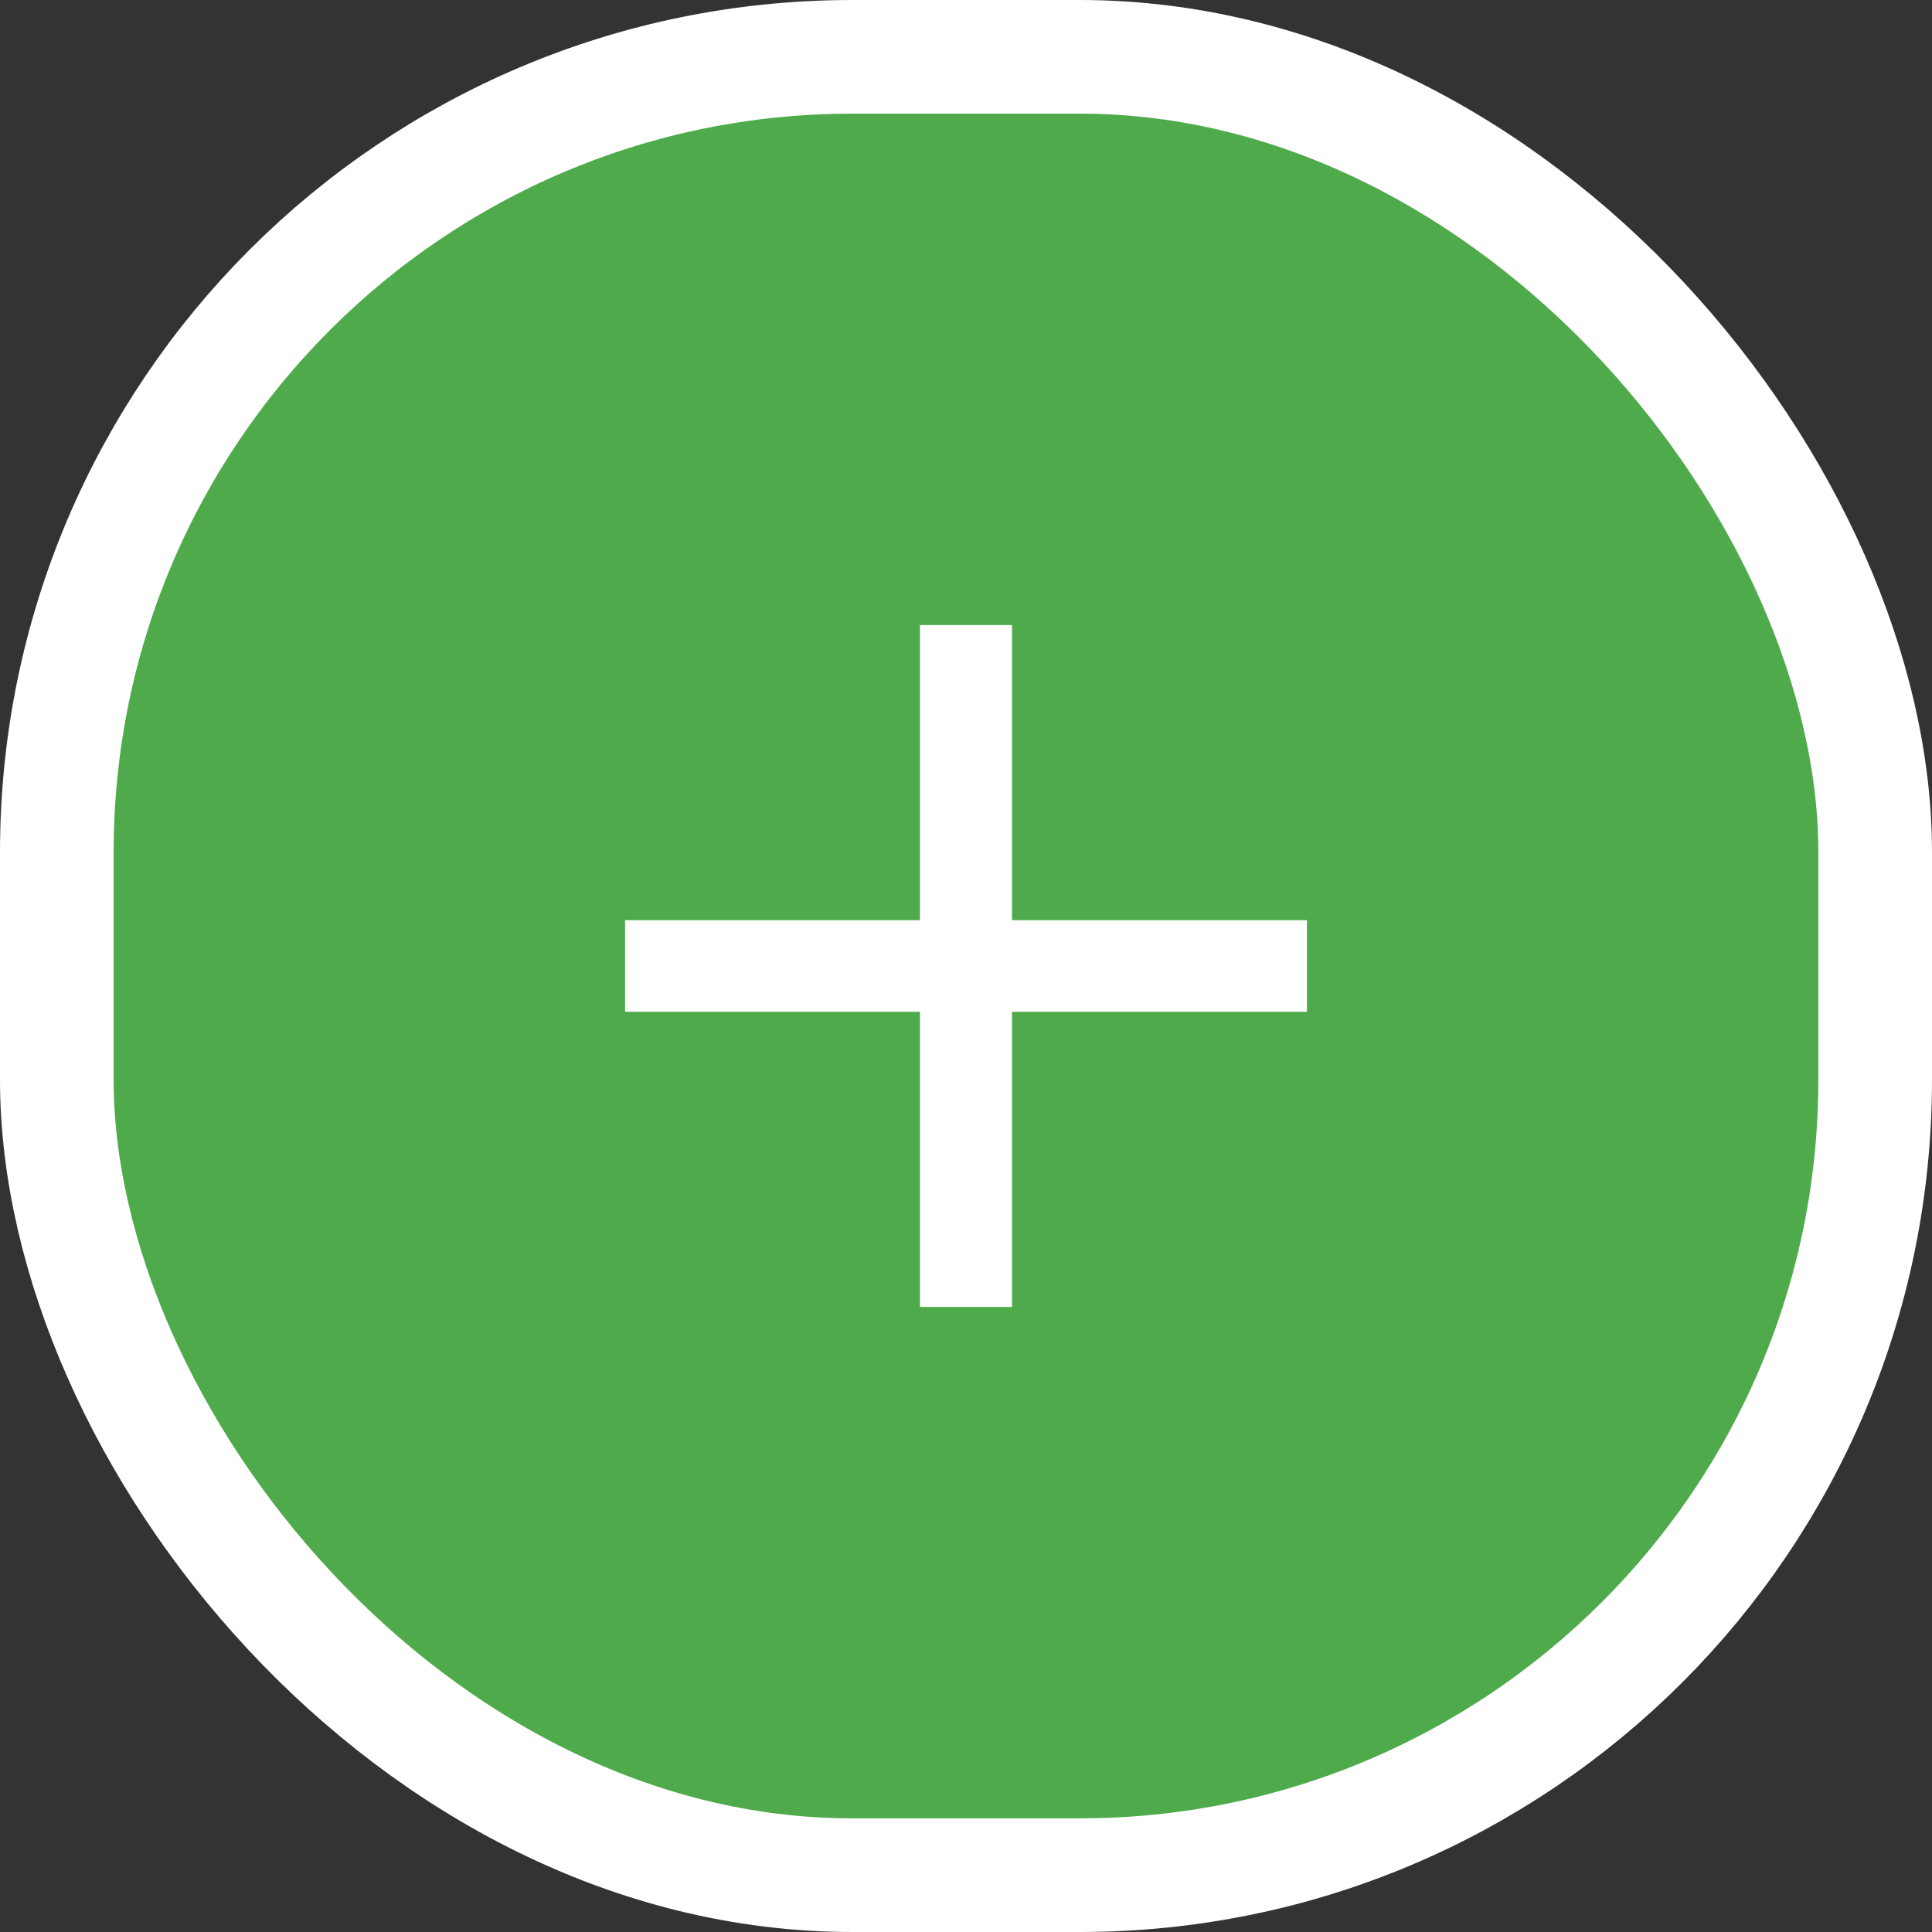
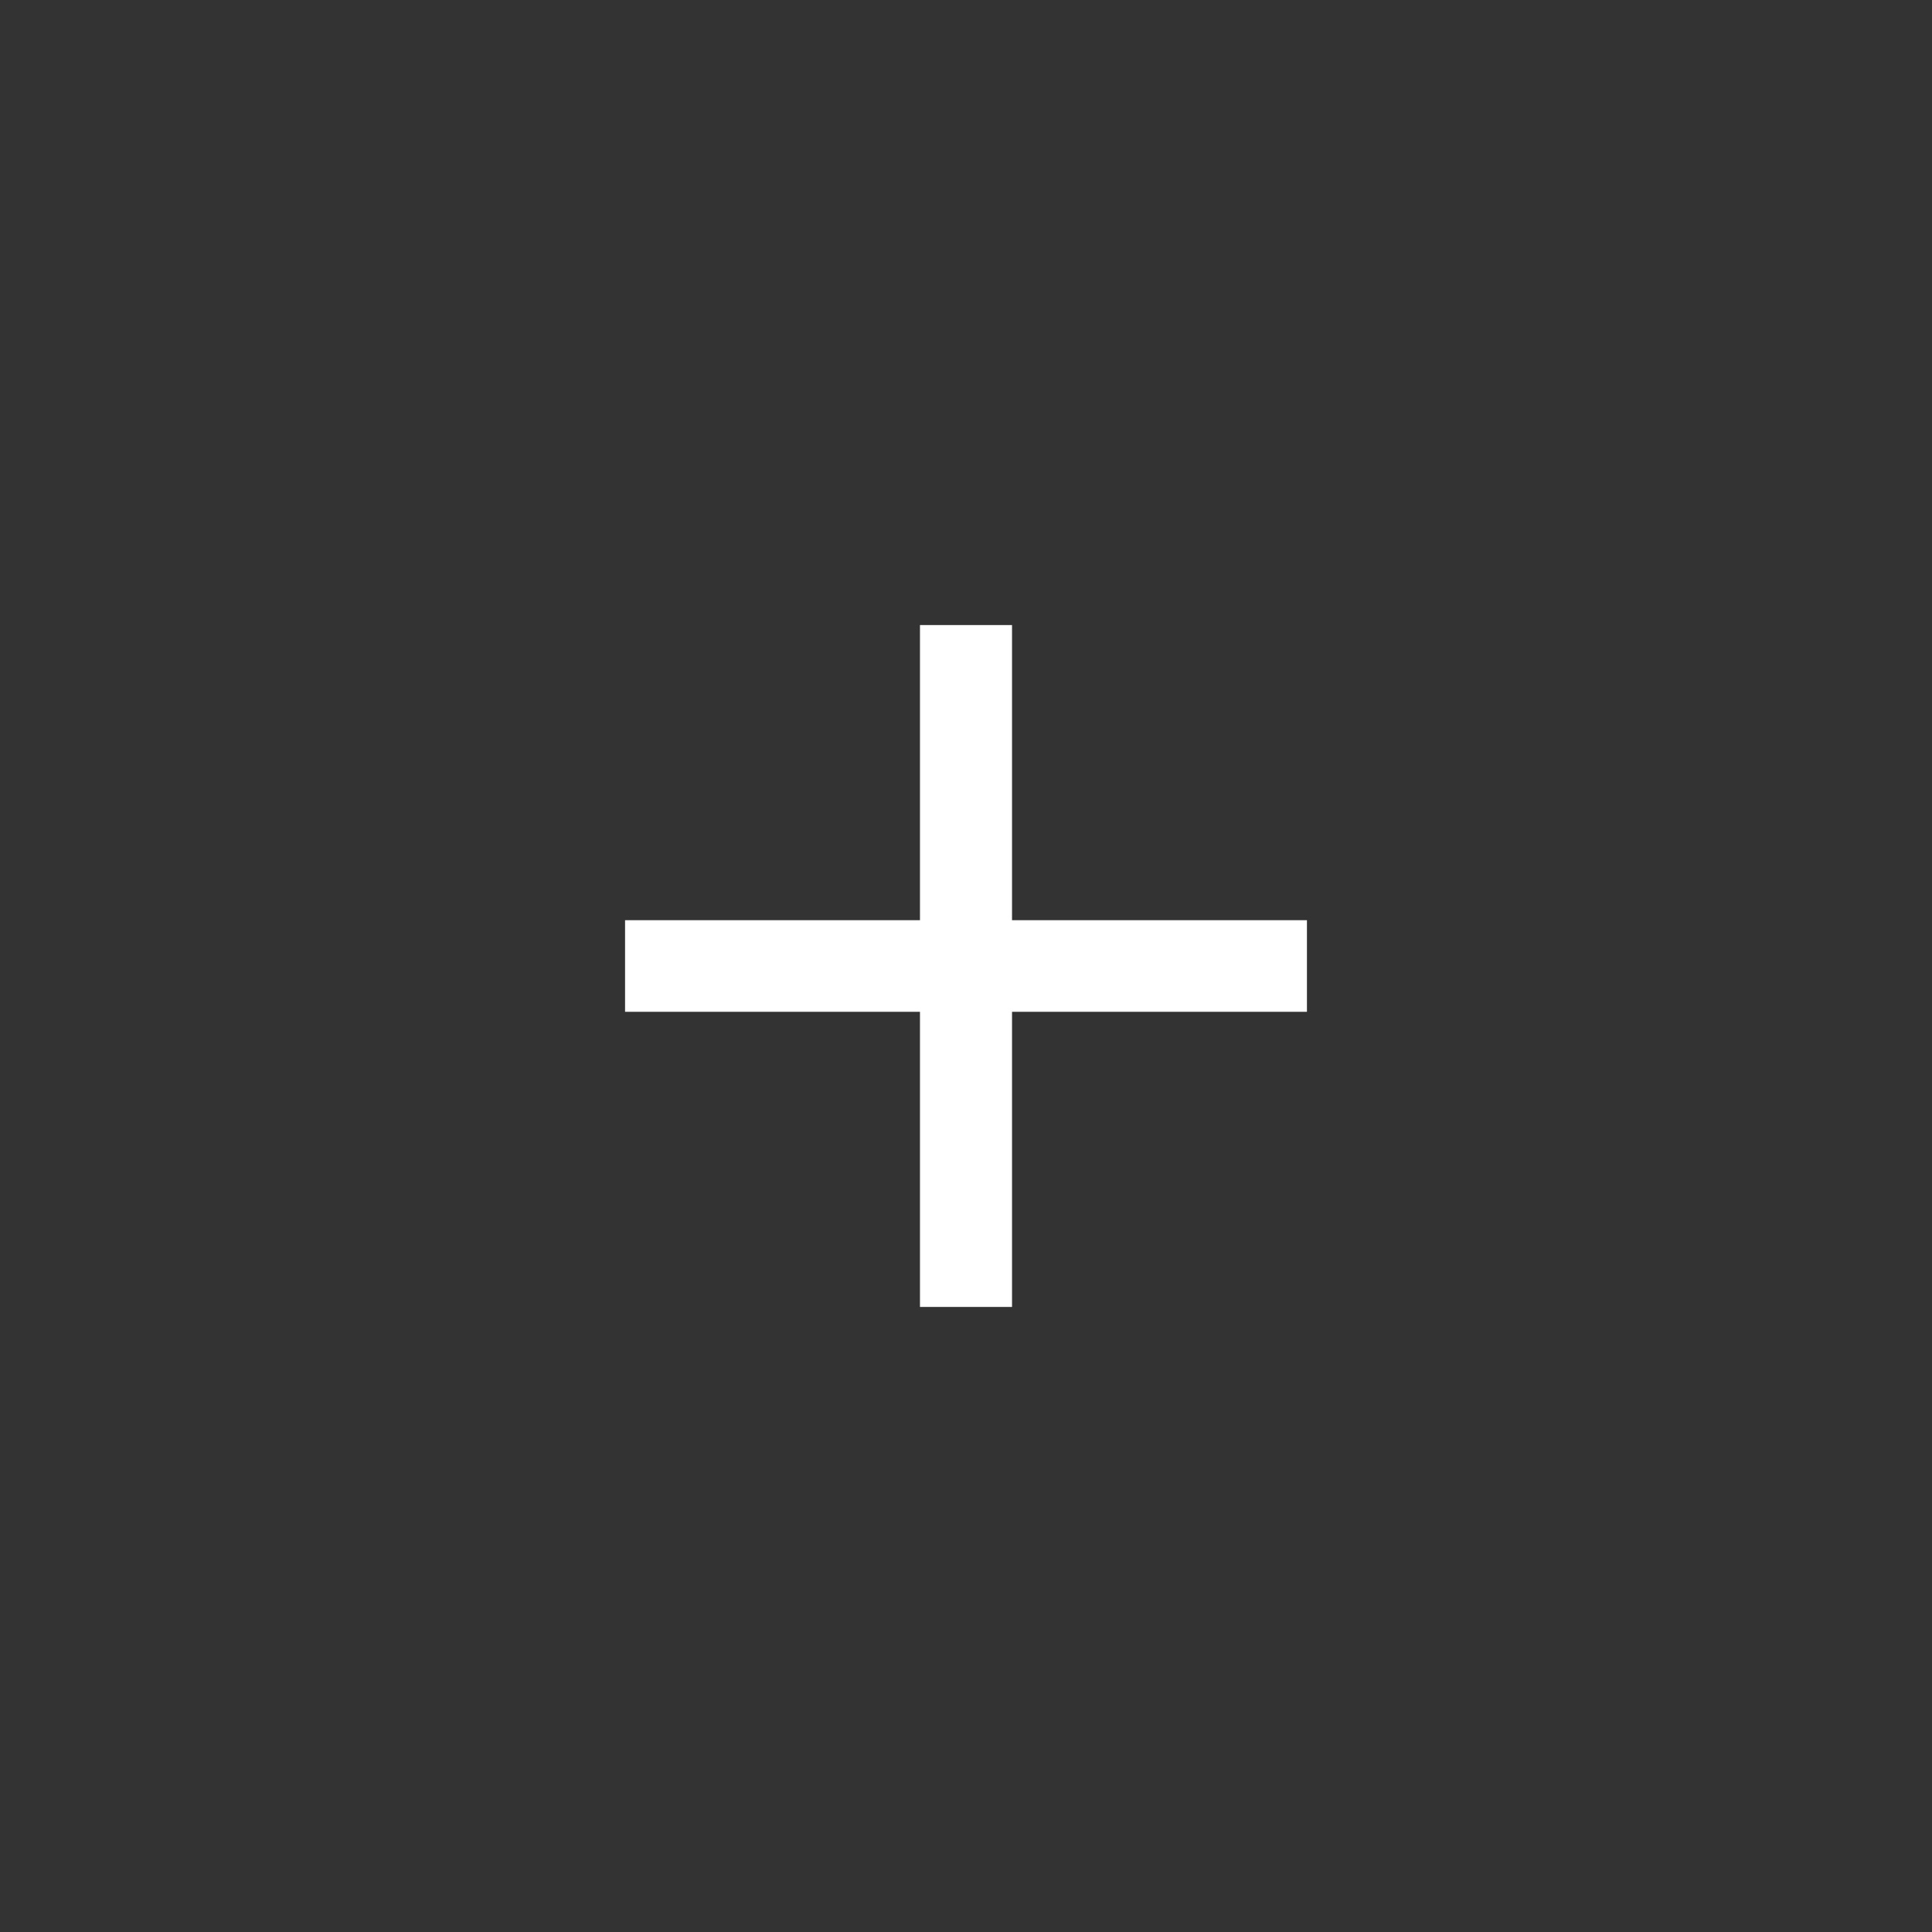
<svg xmlns="http://www.w3.org/2000/svg" width="17" height="17" viewBox="0 0 17 17" fill="none">
  <rect x="0" y="0" width="17" height="17" fill="#333333" stroke="none" />
-   <rect x="0.5" y="0.5" width="16" height="16" rx="7" fill="#4FAA4B" />
-   <rect x="0.5" y="0.5" width="16" height="16" rx="7" stroke="white" />
  <path d="M8.095 11.5V5.5H8.905V11.5H8.095ZM5.5 8.903V8.097H11.5V8.903H5.5Z" fill="white" />
</svg>